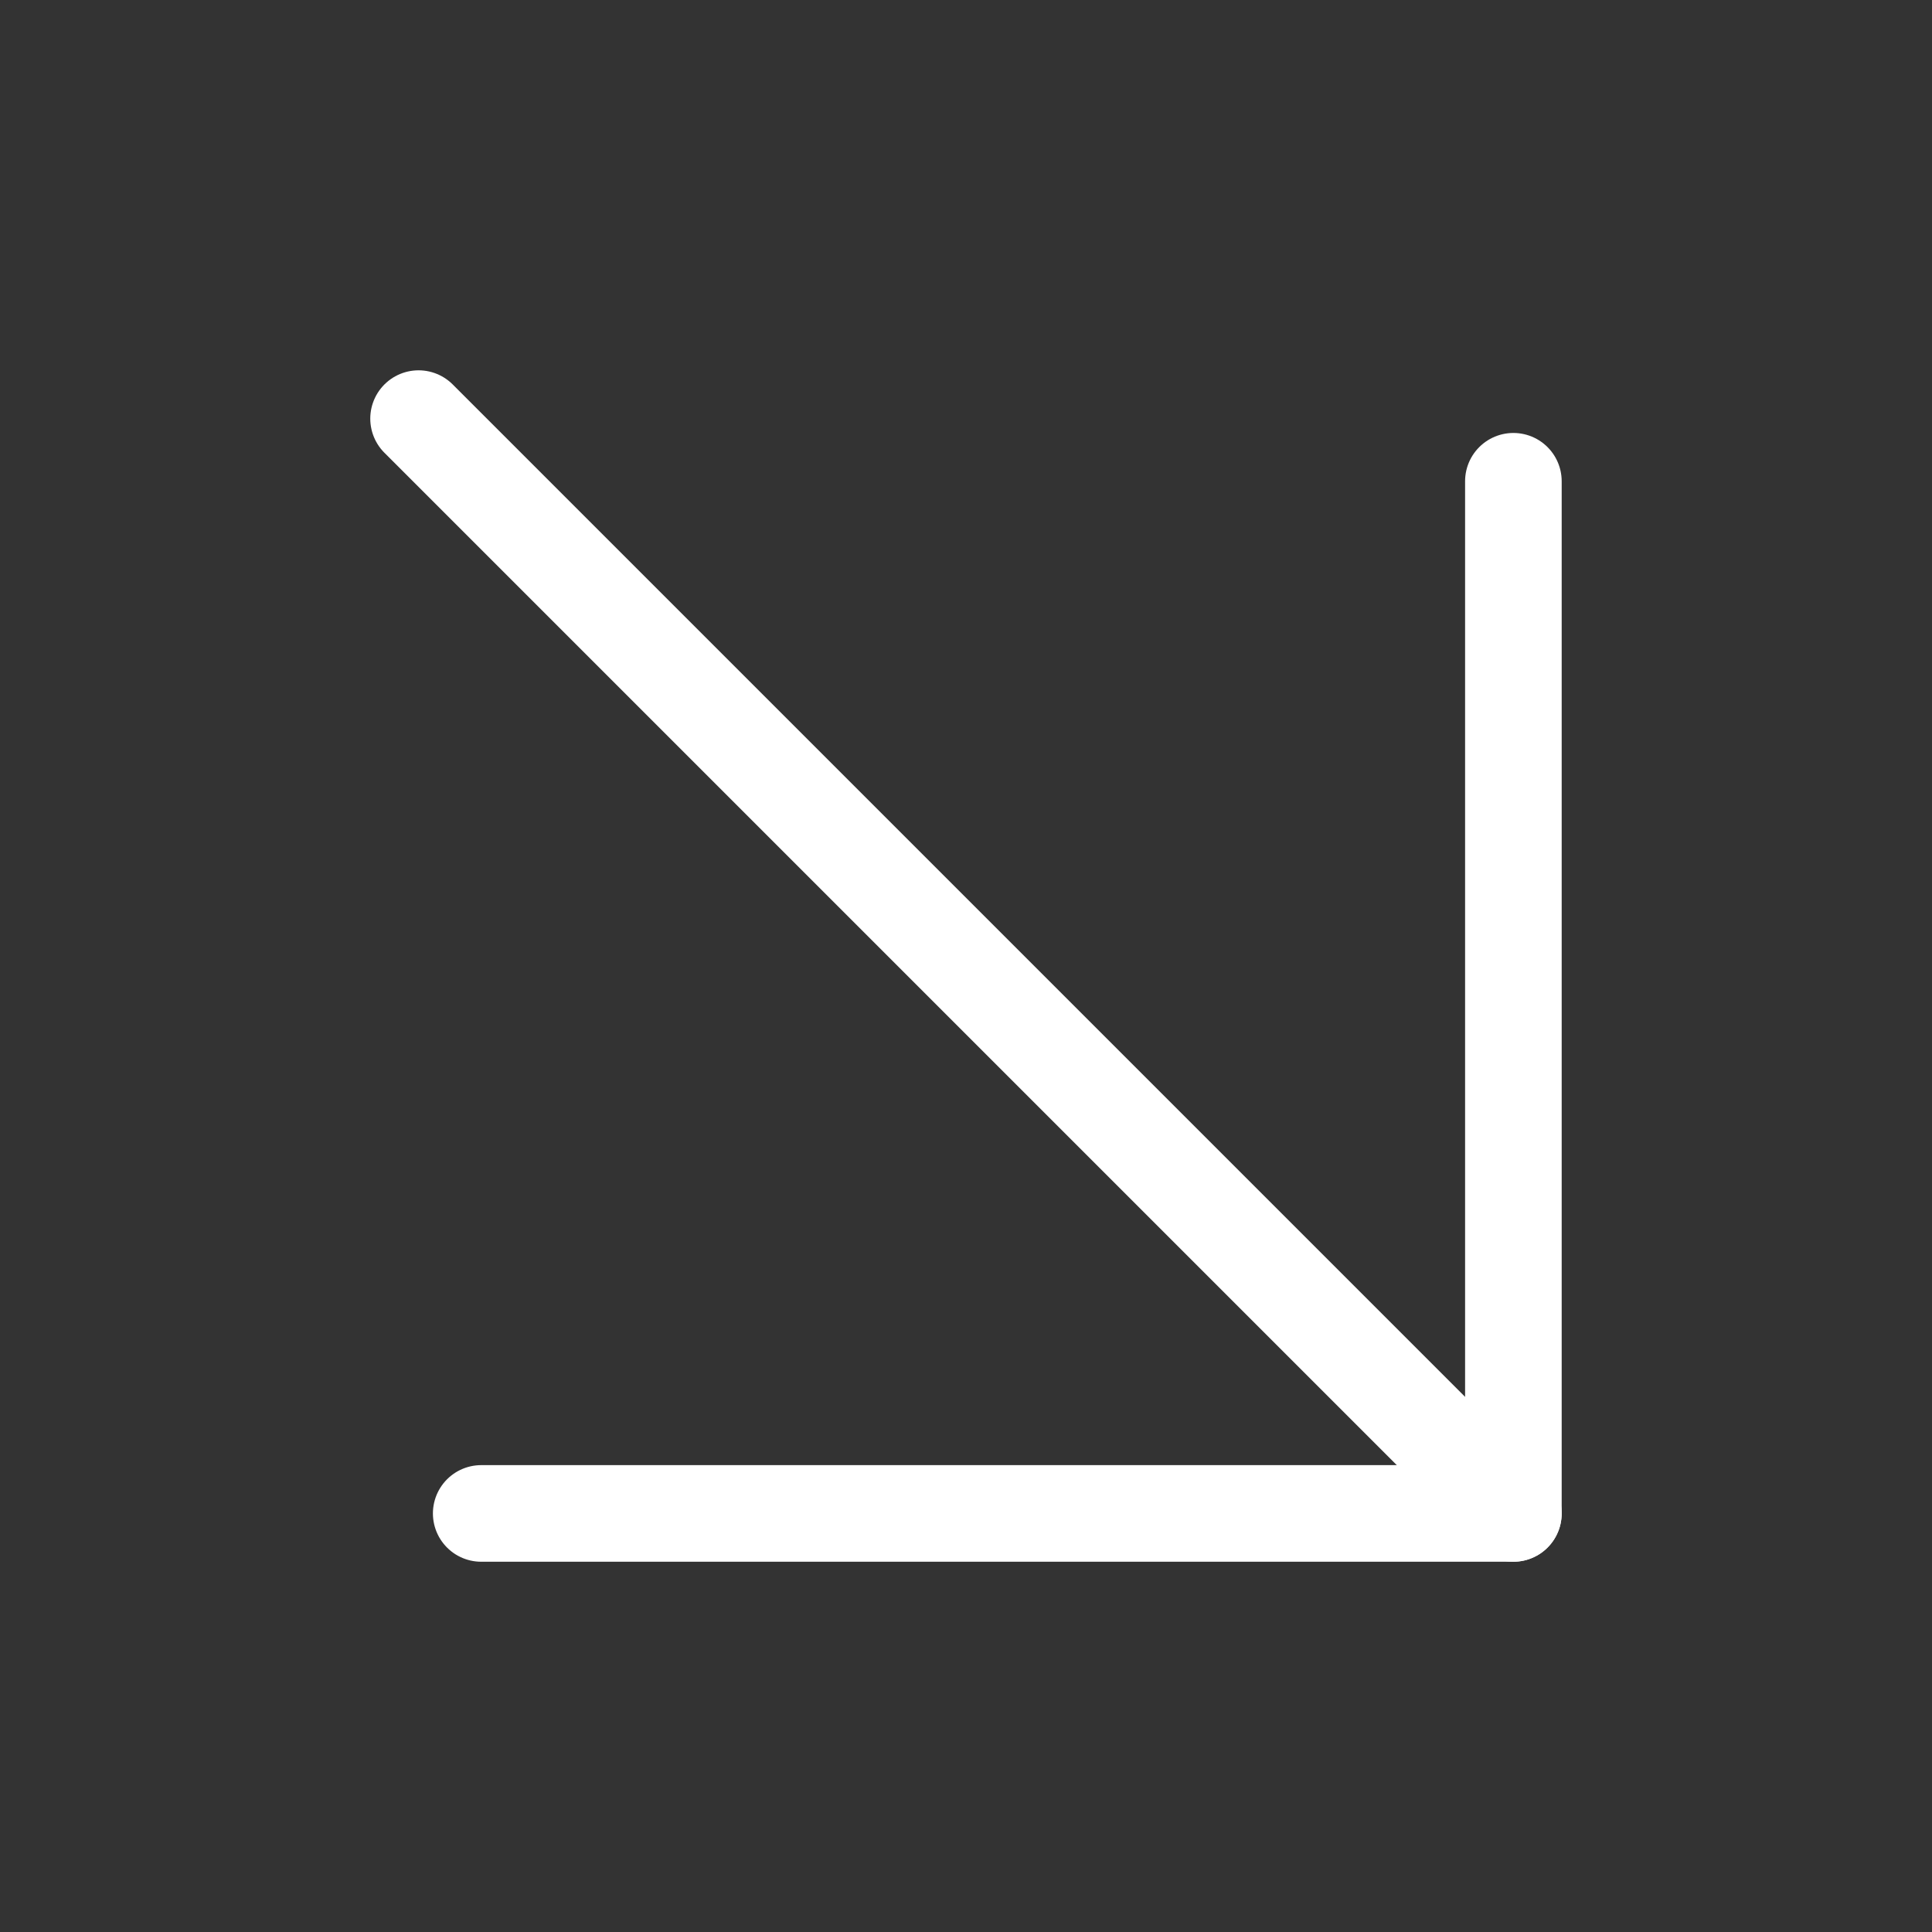
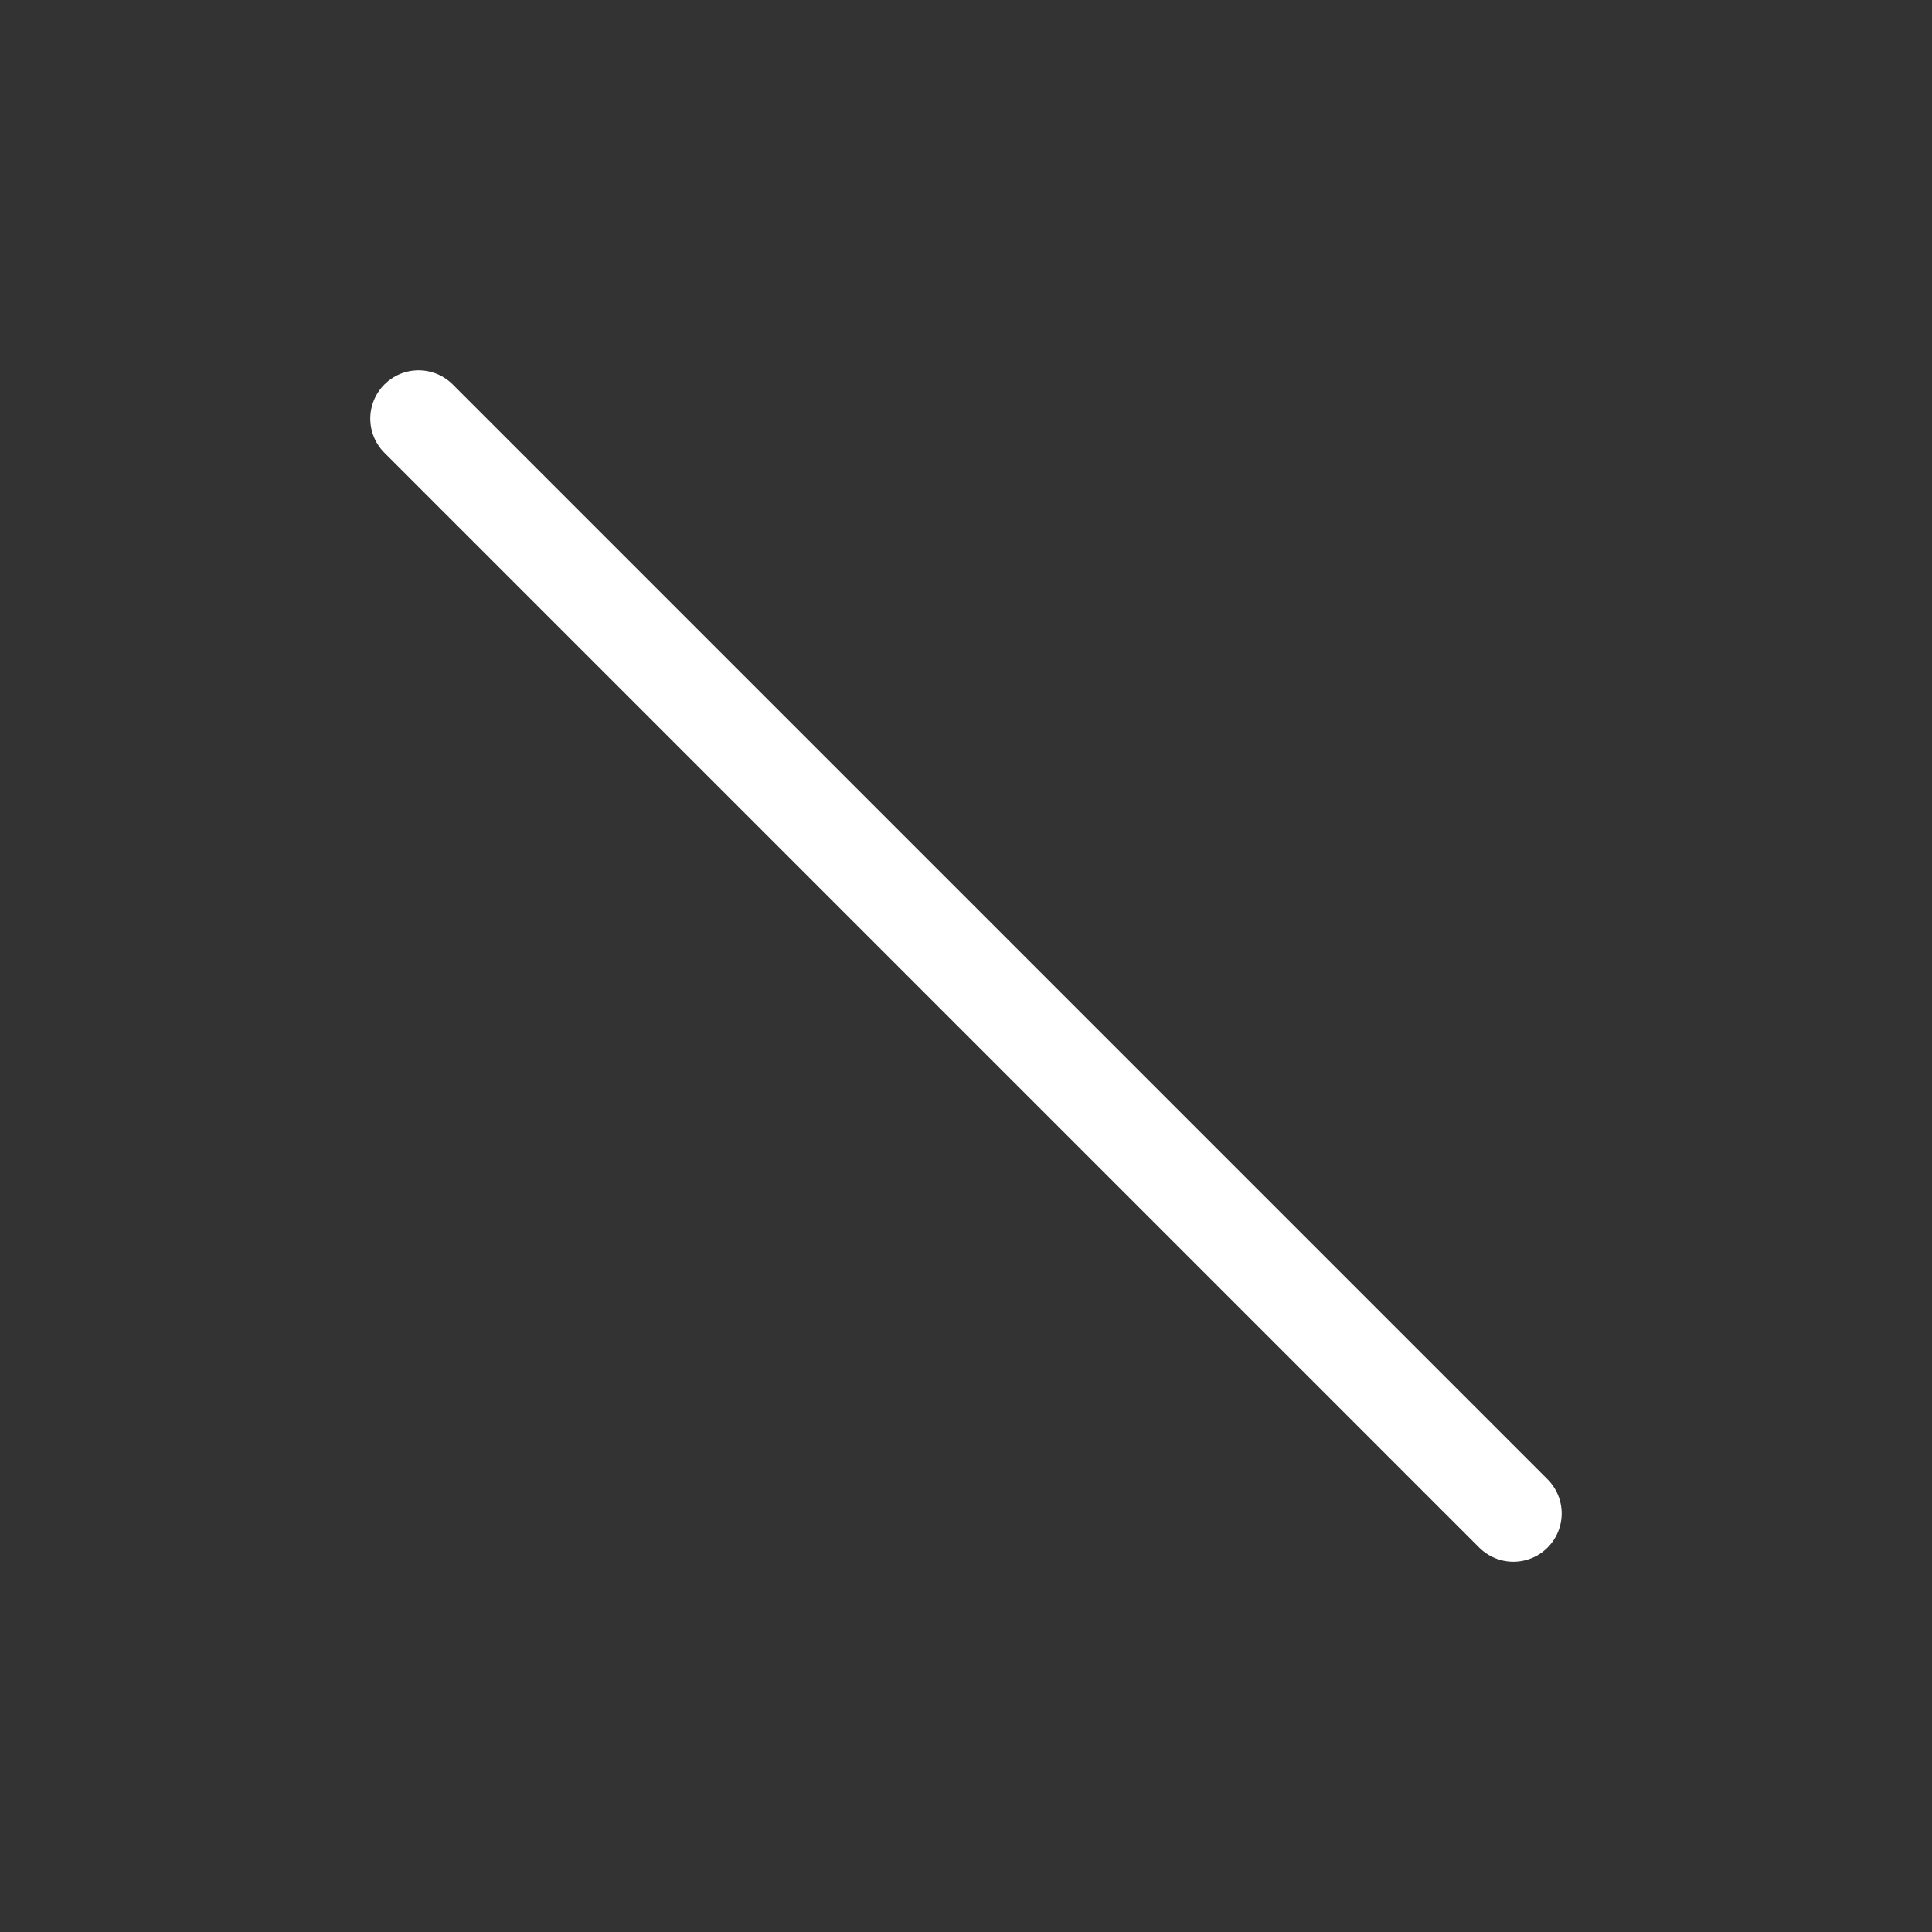
<svg xmlns="http://www.w3.org/2000/svg" width="40" height="40" viewBox="0 0 40 40" fill="none">
  <rect x="0" y="0" width="40" height="40" fill="#333333" stroke="none" />
  <path d="M8.666 8.667L31.333 31.334" stroke="white" stroke-width="2" stroke-linecap="round" stroke-linejoin="round" />
-   <path d="M31.333 9.964V31.334H9.963" stroke="white" stroke-width="2" stroke-linecap="round" stroke-linejoin="round" />
</svg>